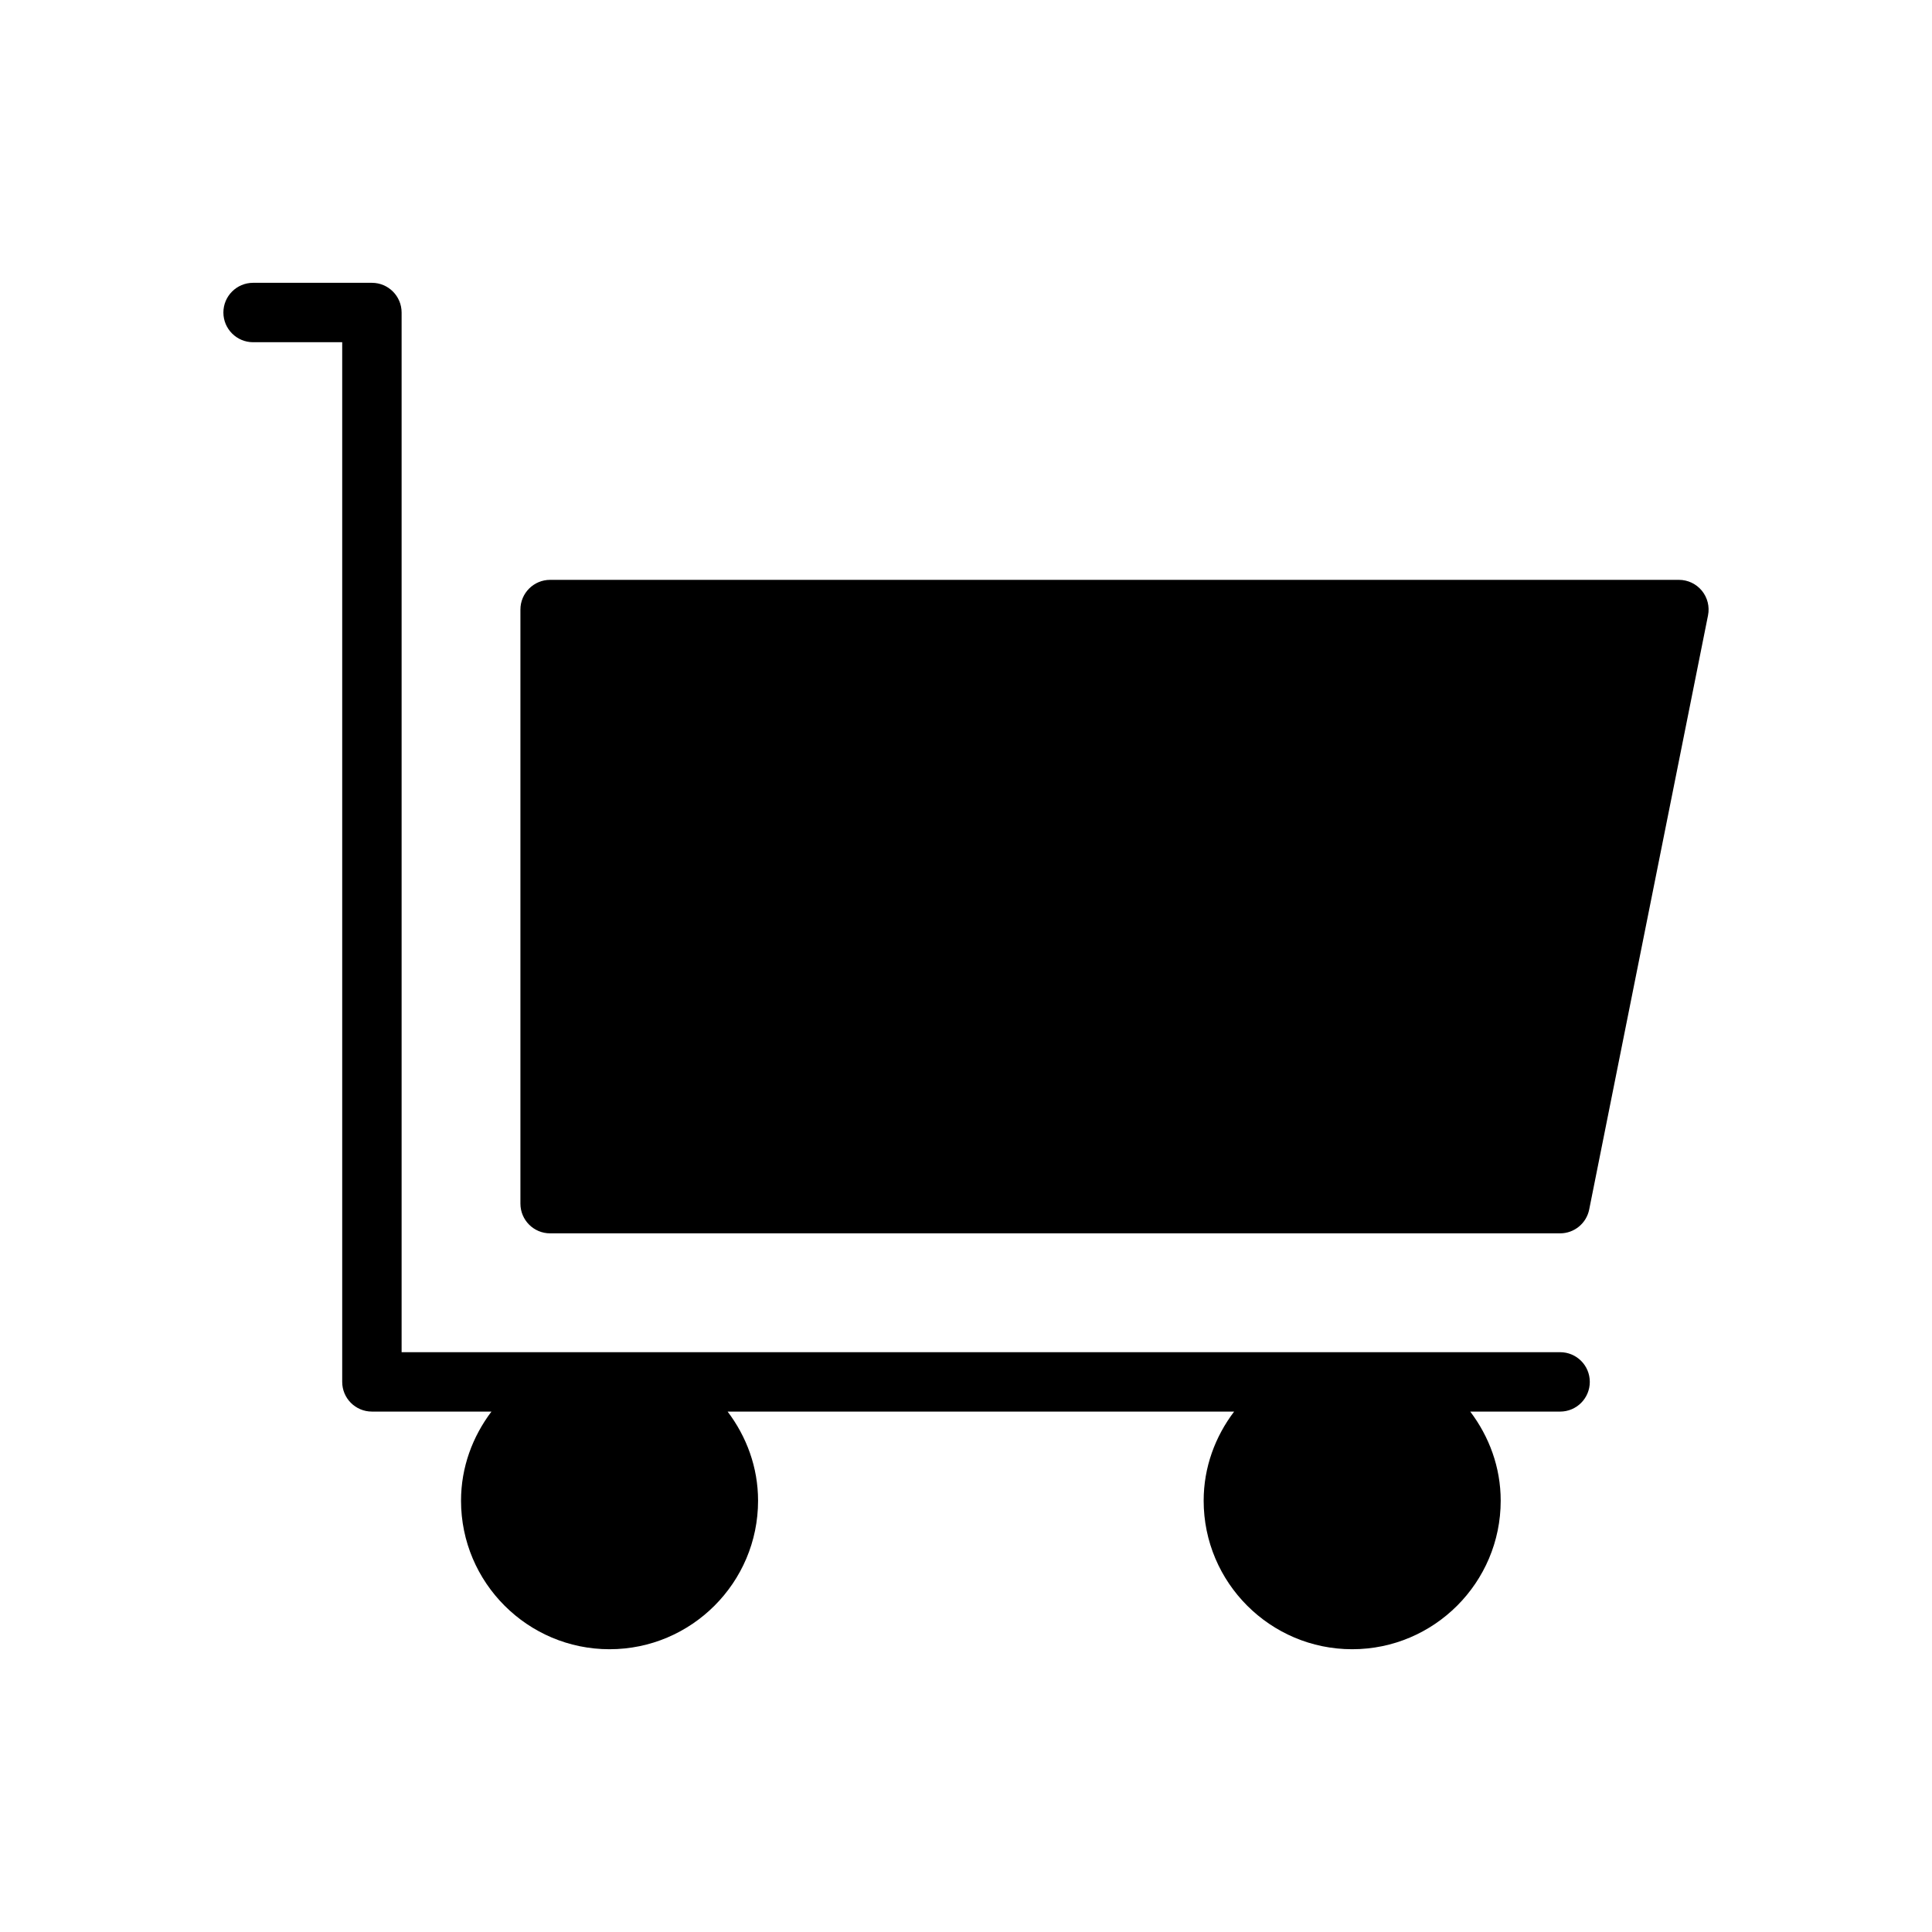
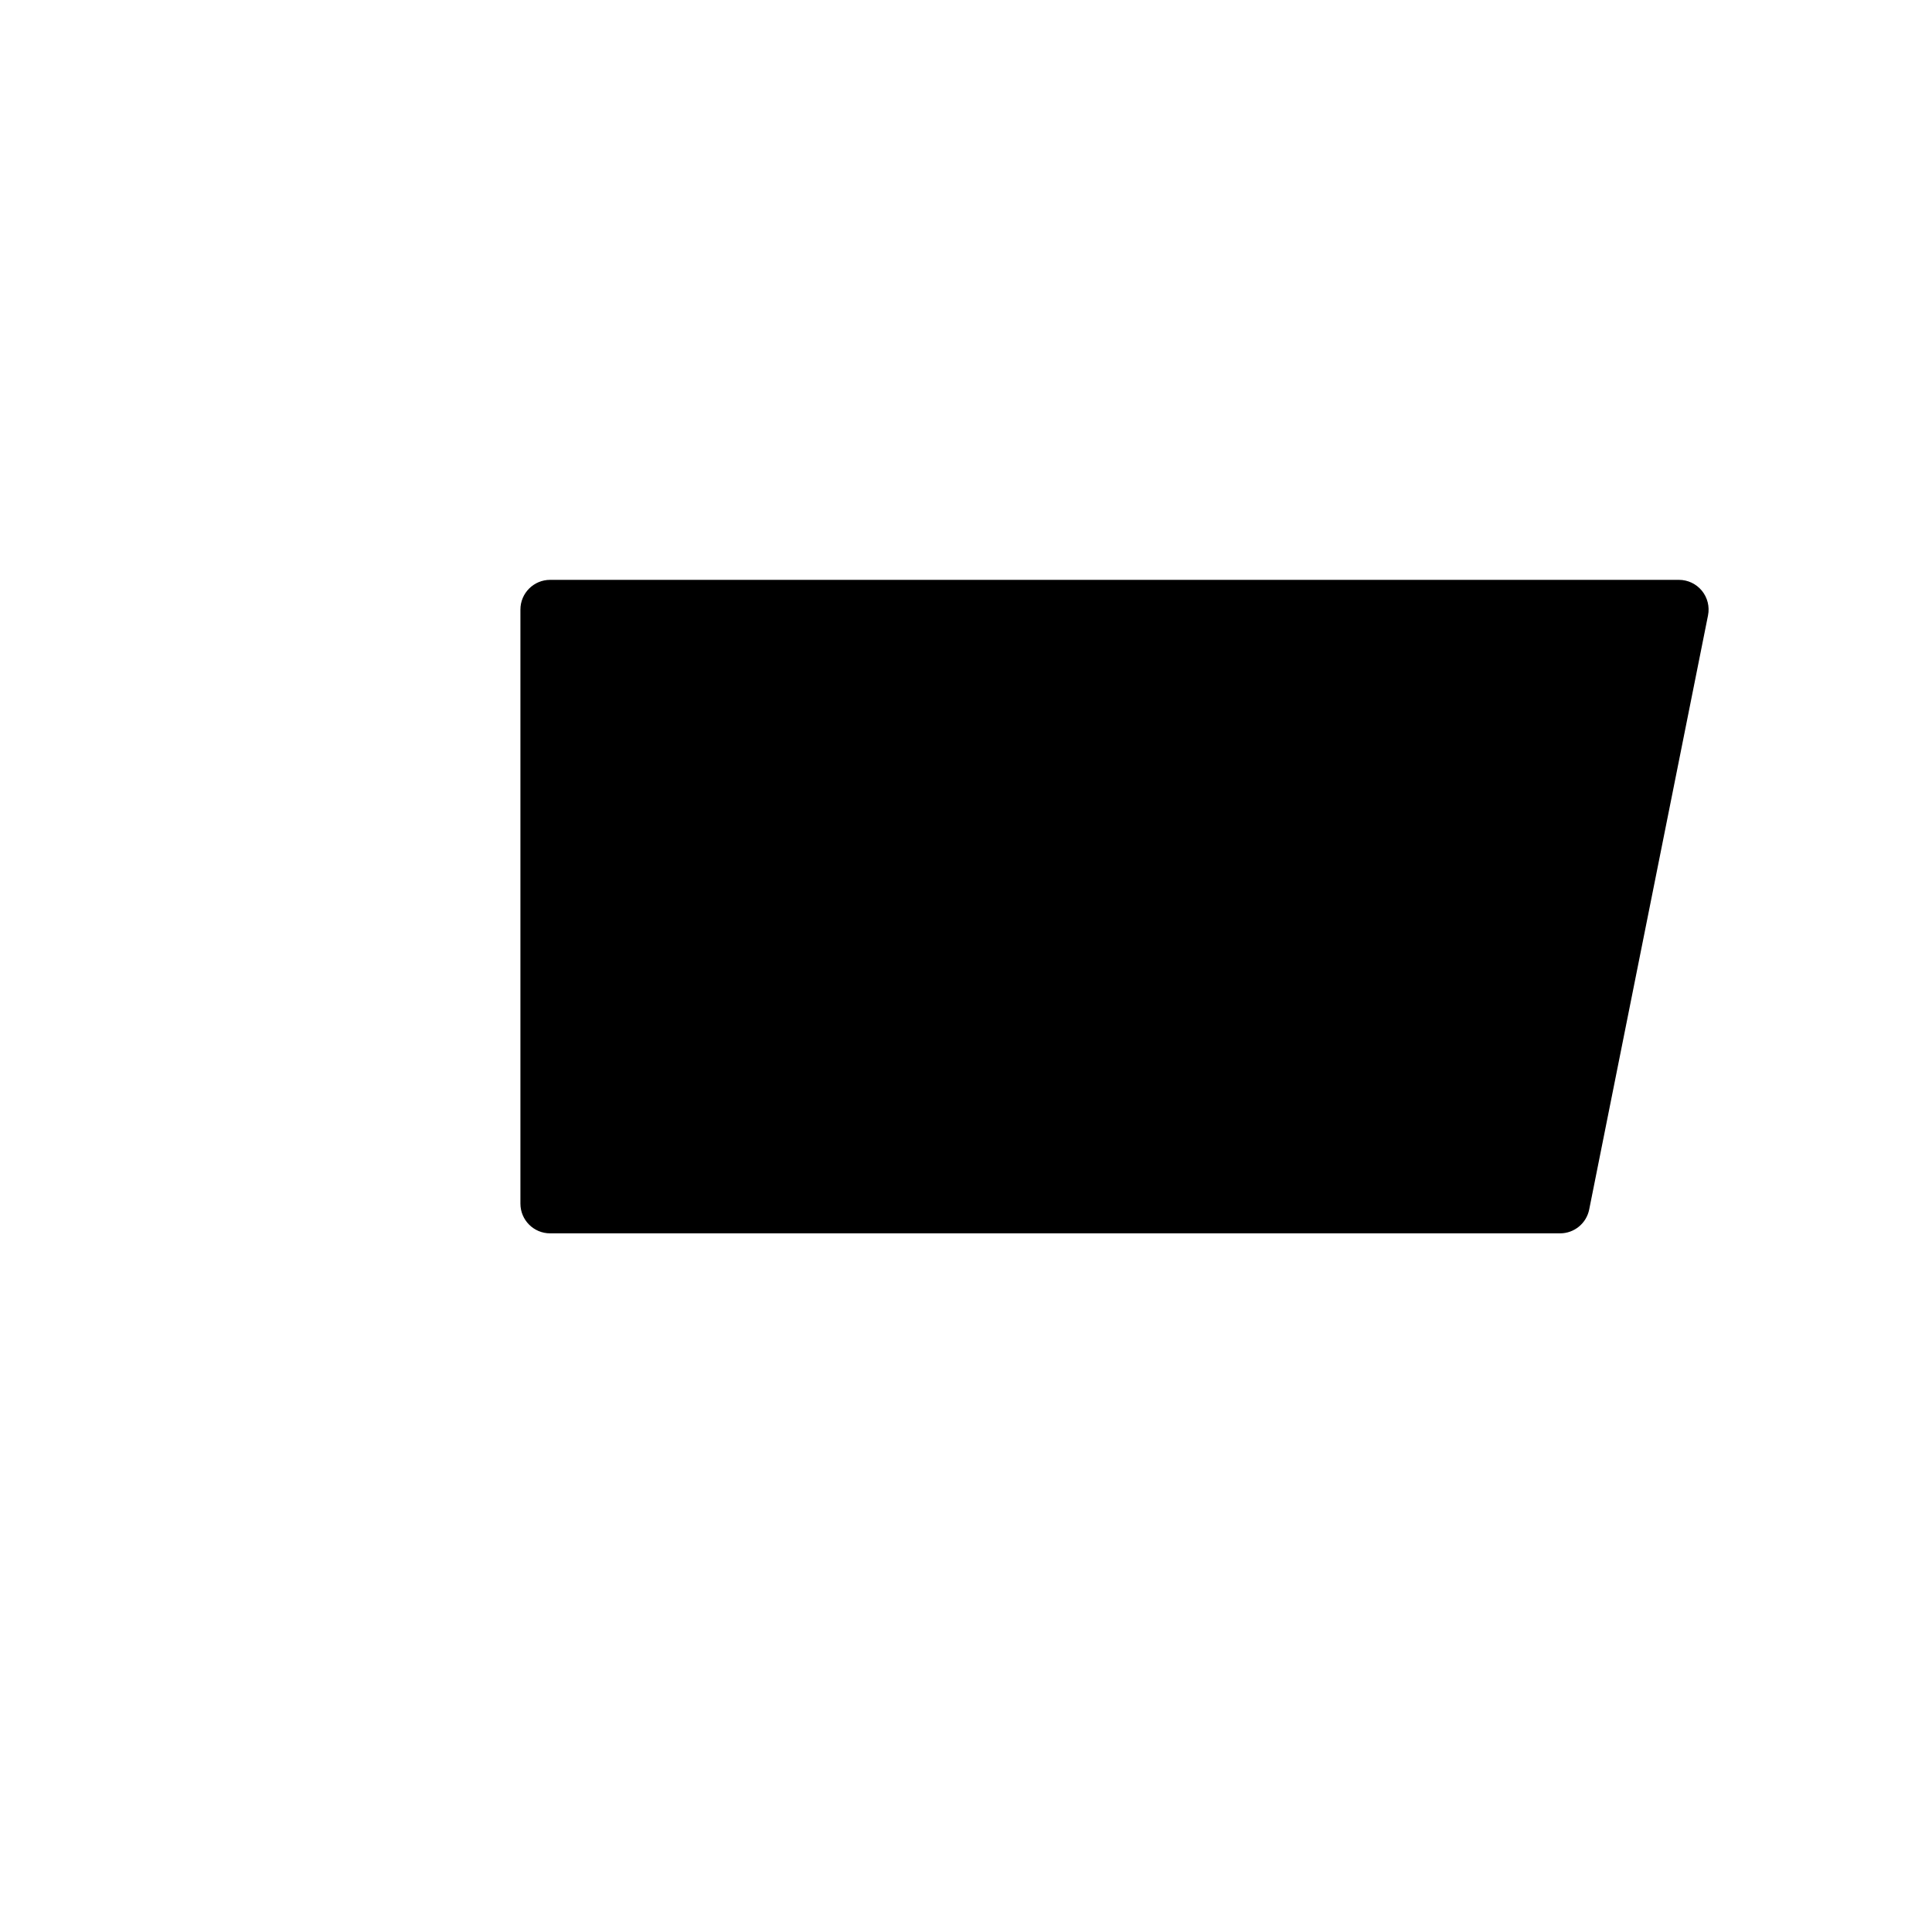
<svg xmlns="http://www.w3.org/2000/svg" fill="#000000" width="800px" height="800px" version="1.1" viewBox="144 144 512 512">
  <g>
    <path d="m289.79 470.85h267.65c3.754 0 6.984-2.652 7.715-6.328l31.488-157.44c0.465-2.312-0.141-4.715-1.629-6.535-1.496-1.824-3.723-2.879-6.086-2.879h-299.14c-4.344 0-7.871 3.527-7.871 7.871v157.44c0 4.352 3.527 7.871 7.871 7.871z" />
-     <path d="m557.44 502.34h-307.01v-275.52c0-4.344-3.527-7.871-7.871-7.871h-31.488c-4.344 0-7.871 3.527-7.871 7.871s3.527 7.871 7.871 7.871h23.617v275.52c0 4.352 3.527 7.871 7.871 7.871h31.684c-4.988 6.602-8.066 14.727-8.066 23.621 0 21.703 17.656 39.359 39.359 39.359s39.359-17.656 39.359-39.359c0-8.895-3.078-17.02-8.07-23.617h134.23c-5 6.598-8.074 14.723-8.074 23.617 0 21.703 17.656 39.359 39.359 39.359 21.703 0 39.359-17.656 39.359-39.359 0-8.895-3.078-17.02-8.07-23.617h23.812c4.352 0 7.871-3.519 7.871-7.871 0.004-4.352-3.516-7.871-7.871-7.871z" />
  </g>
</svg>